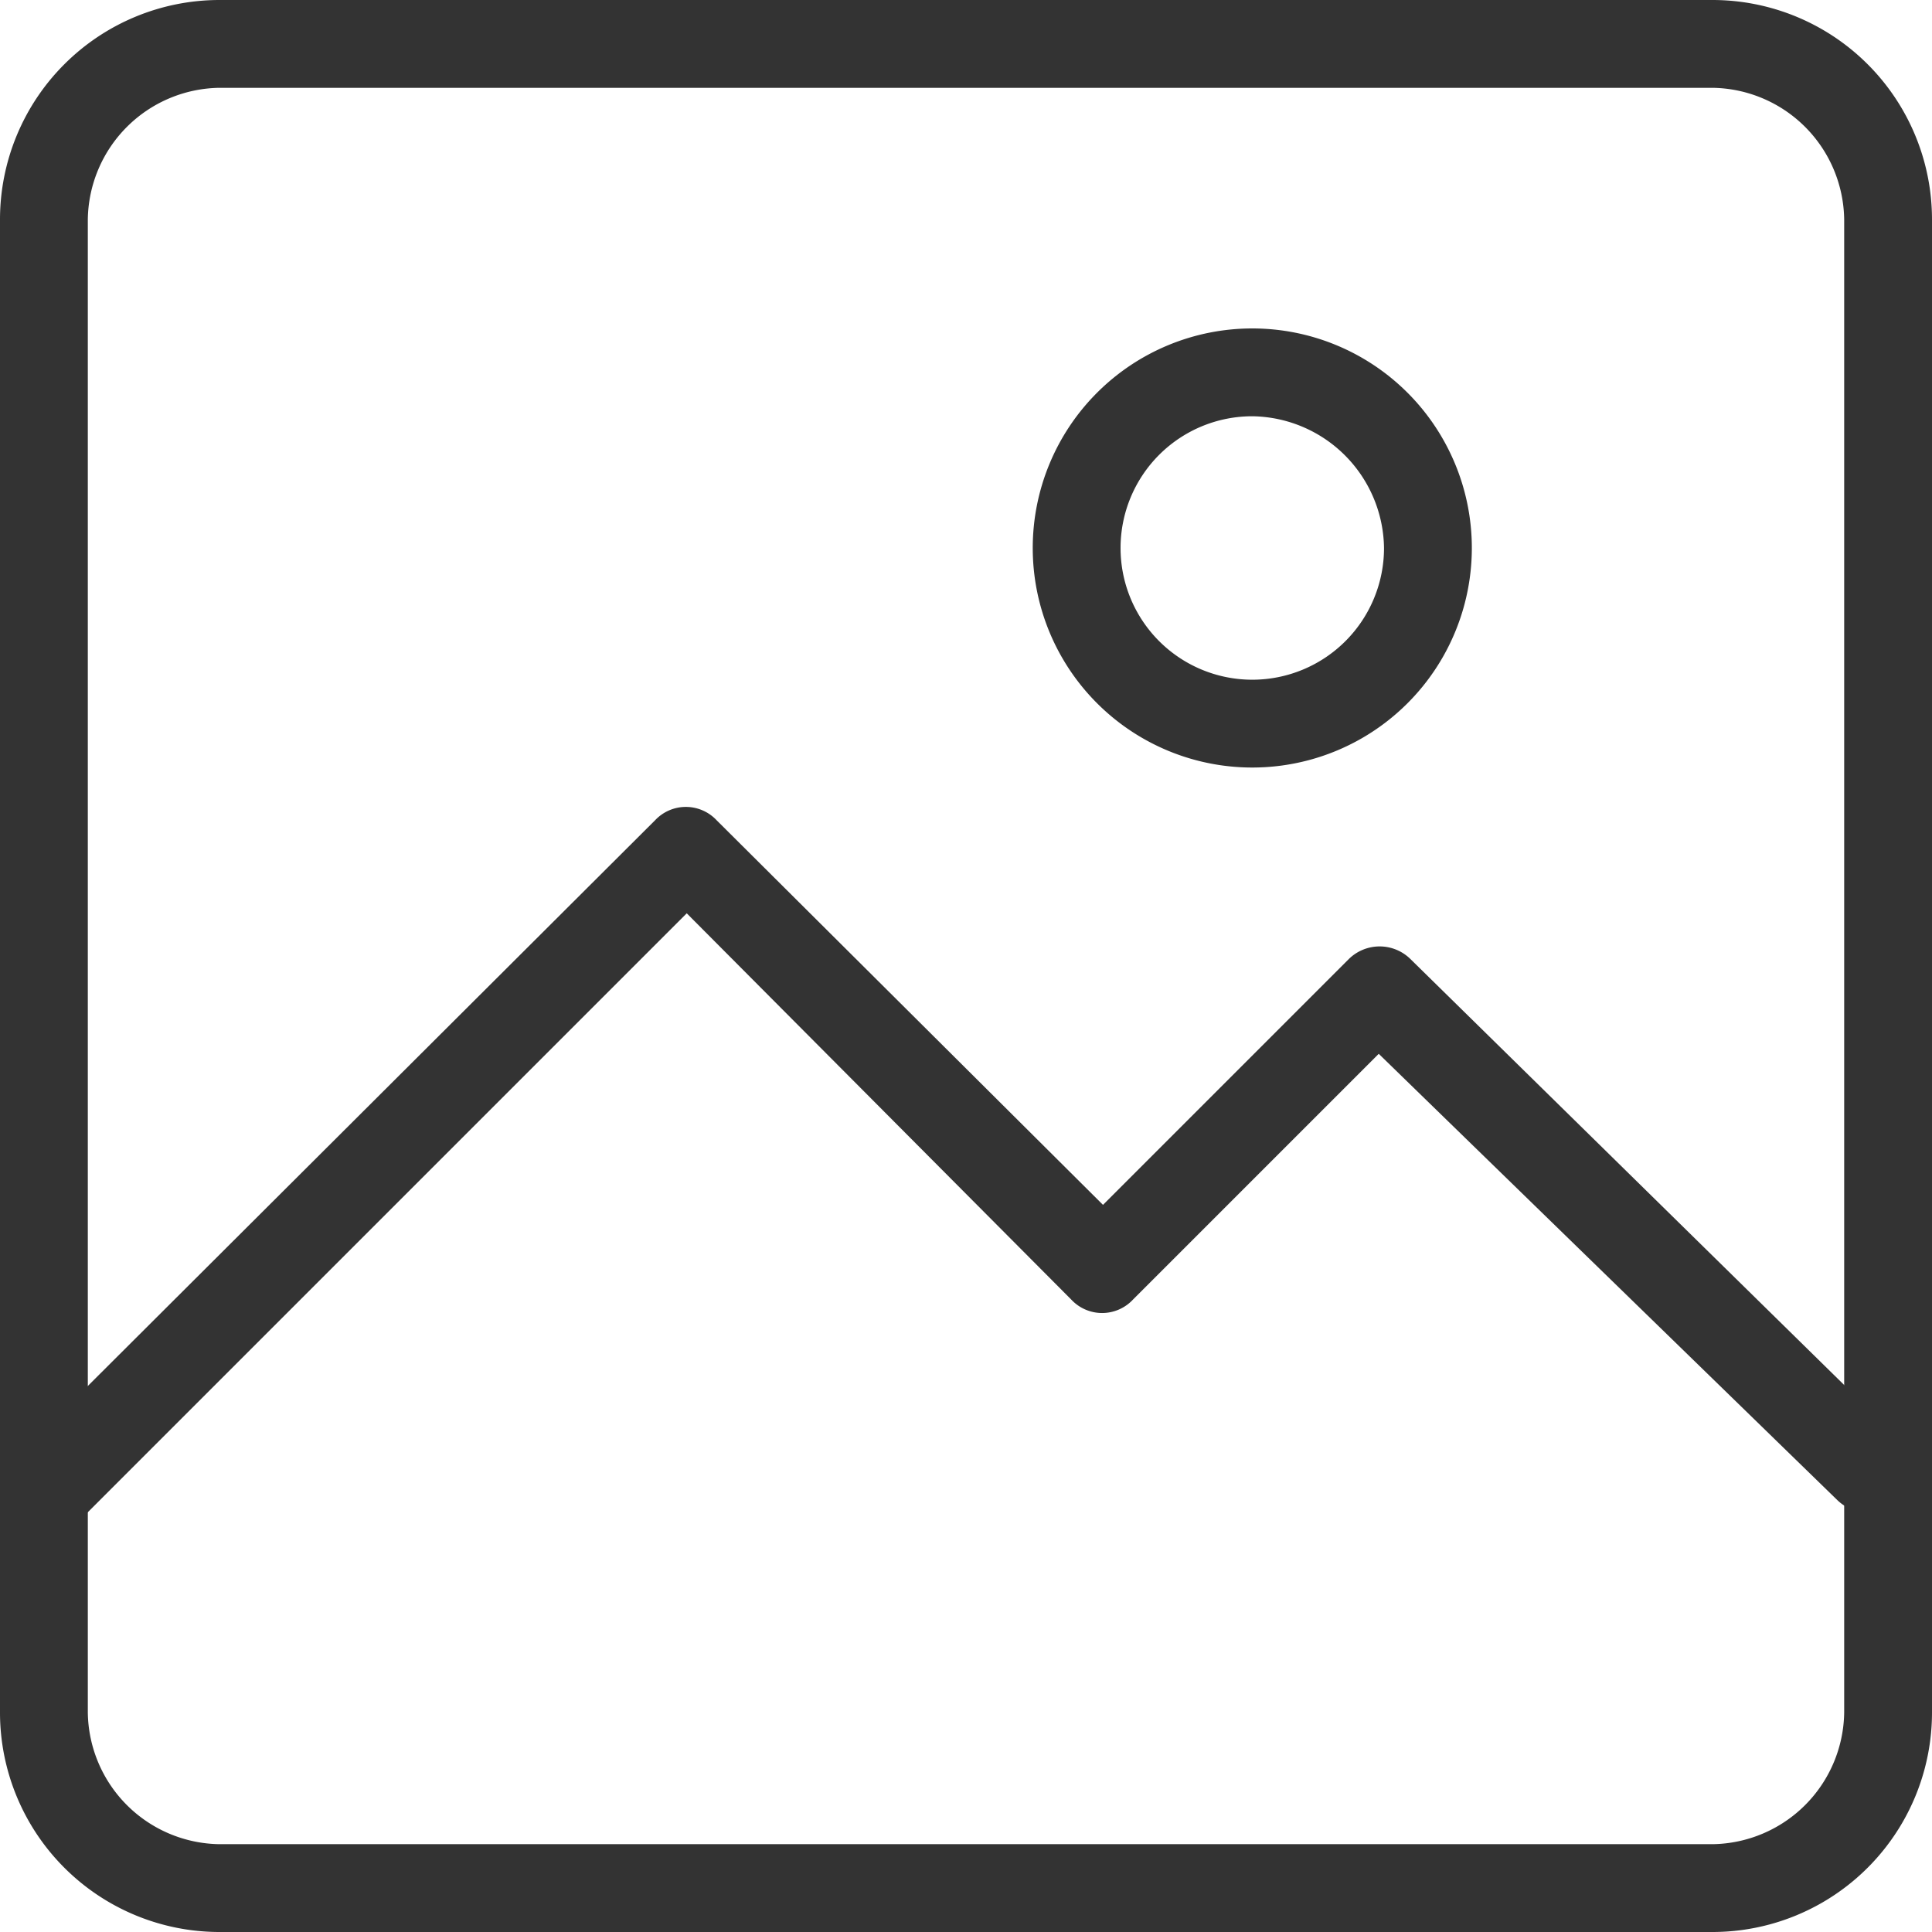
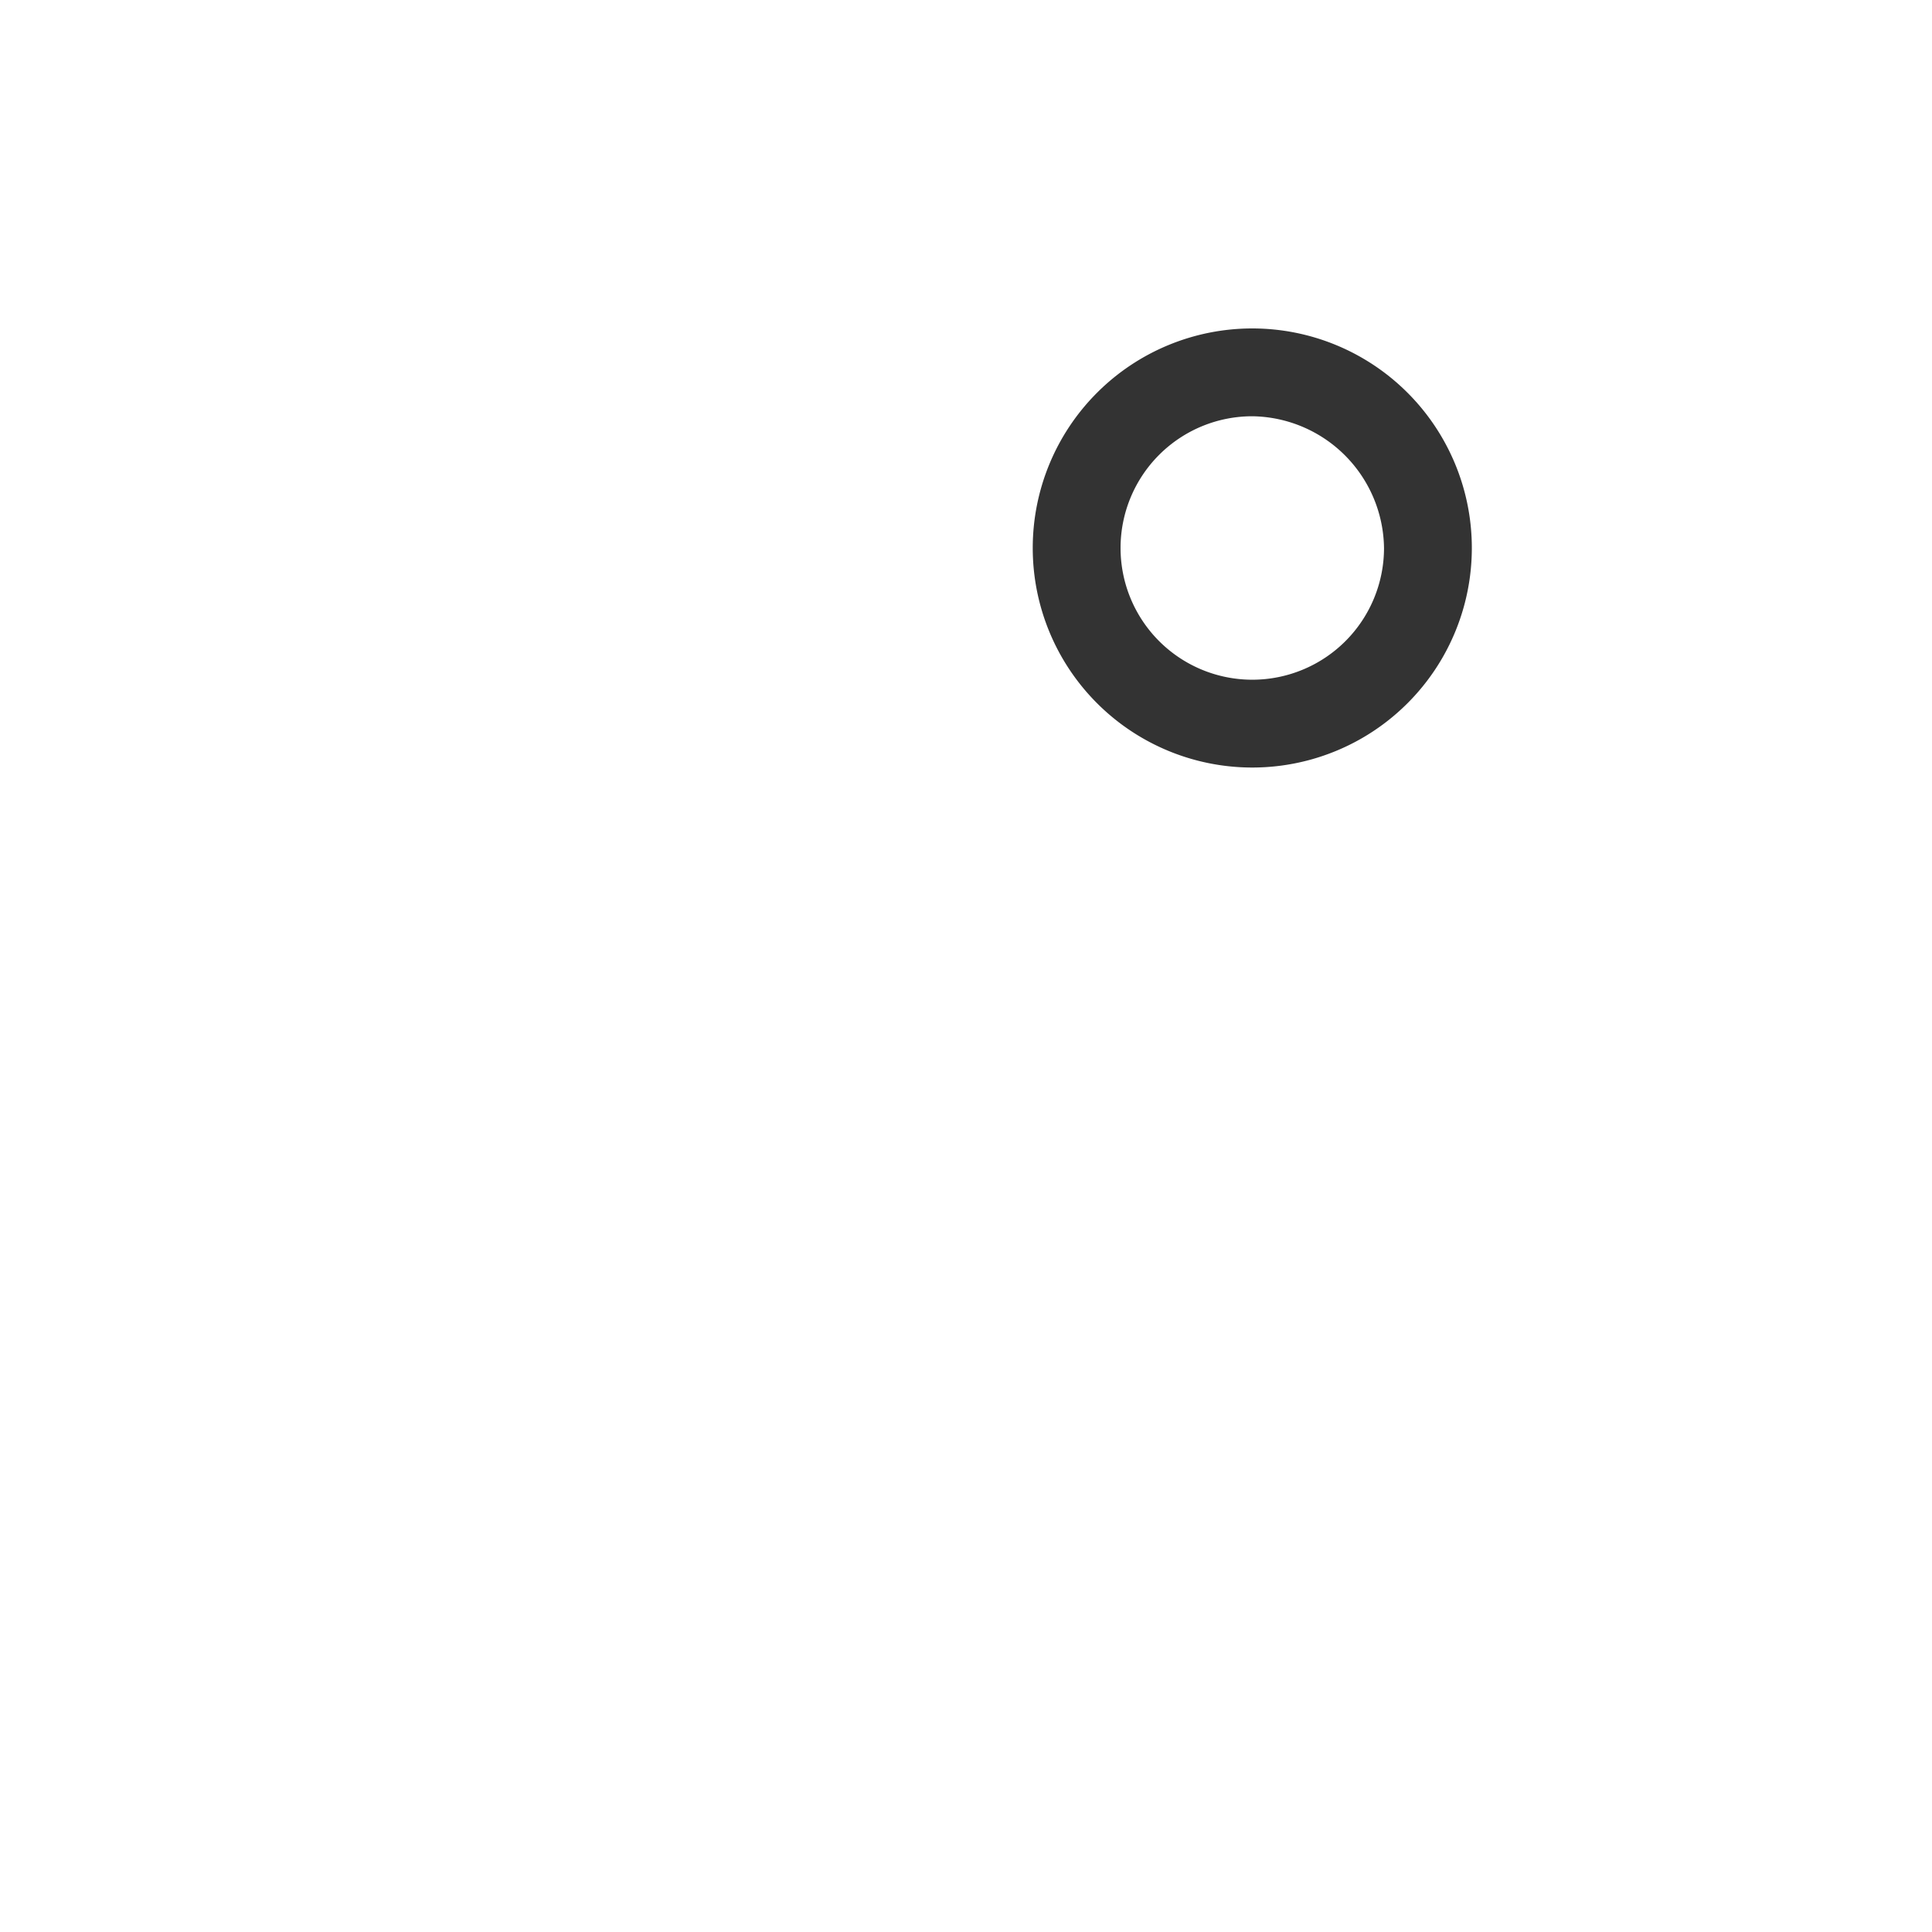
<svg xmlns="http://www.w3.org/2000/svg" viewBox="0 0 11 11">
  <defs>
    <style>.cls-1{fill:#333;}</style>
  </defs>
  <title>top-btn-icon2</title>
  <g id="レイヤー_2" data-name="レイヤー 2">
    <g id="レイヤー_1-2" data-name="レイヤー 1">
-       <path class="cls-1" d="M9.75,11H1.25A1.25,1.25,0,0,1,0,9.75V1.25A1.25,1.25,0,0,1,1.25,0h8.5A1.25,1.25,0,0,1,11,1.25v8.5A1.25,1.25,0,0,1,9.75,11ZM1.25.5a.76.76,0,0,0-.75.75v8.5a.76.76,0,0,0,.75.75h8.5a.76.76,0,0,0,.75-.75V1.25A.76.76,0,0,0,9.75.5Z" />
-       <path class="cls-1" d="M.25,8.75a.26.26,0,0,1-.18-.07.27.27,0,0,1,0-.36L3.73,4.67a.24.24,0,0,1,.35,0l2.2,2.19,1.4-1.4a.25.25,0,0,1,.35,0l2.78,2.73a.24.24,0,0,1,0,.35.25.25,0,0,1-.35,0L7.85,6l-1.4,1.4a.24.24,0,0,1-.35,0L3.91,5.2.43,8.68A.26.26,0,0,1,.25,8.75Z" />
      <path class="cls-1" d="M7.13,4.37A1.25,1.25,0,1,1,8.38,3.12,1.25,1.25,0,0,1,7.13,4.37Zm0-2a.75.75,0,1,0,.75.75A.76.76,0,0,0,7.13,2.37Z" />
    </g>
  </g>
</svg>